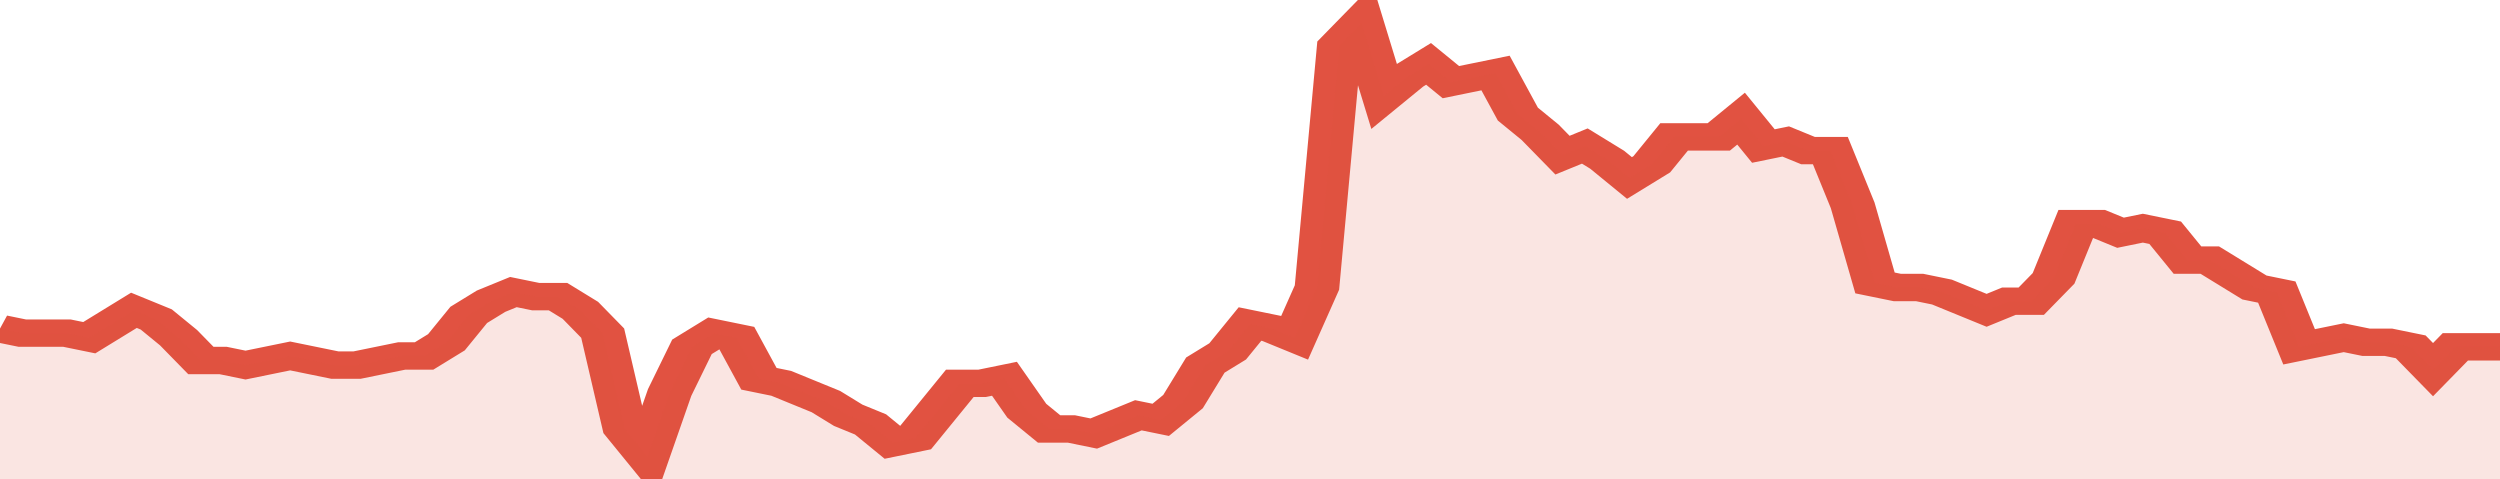
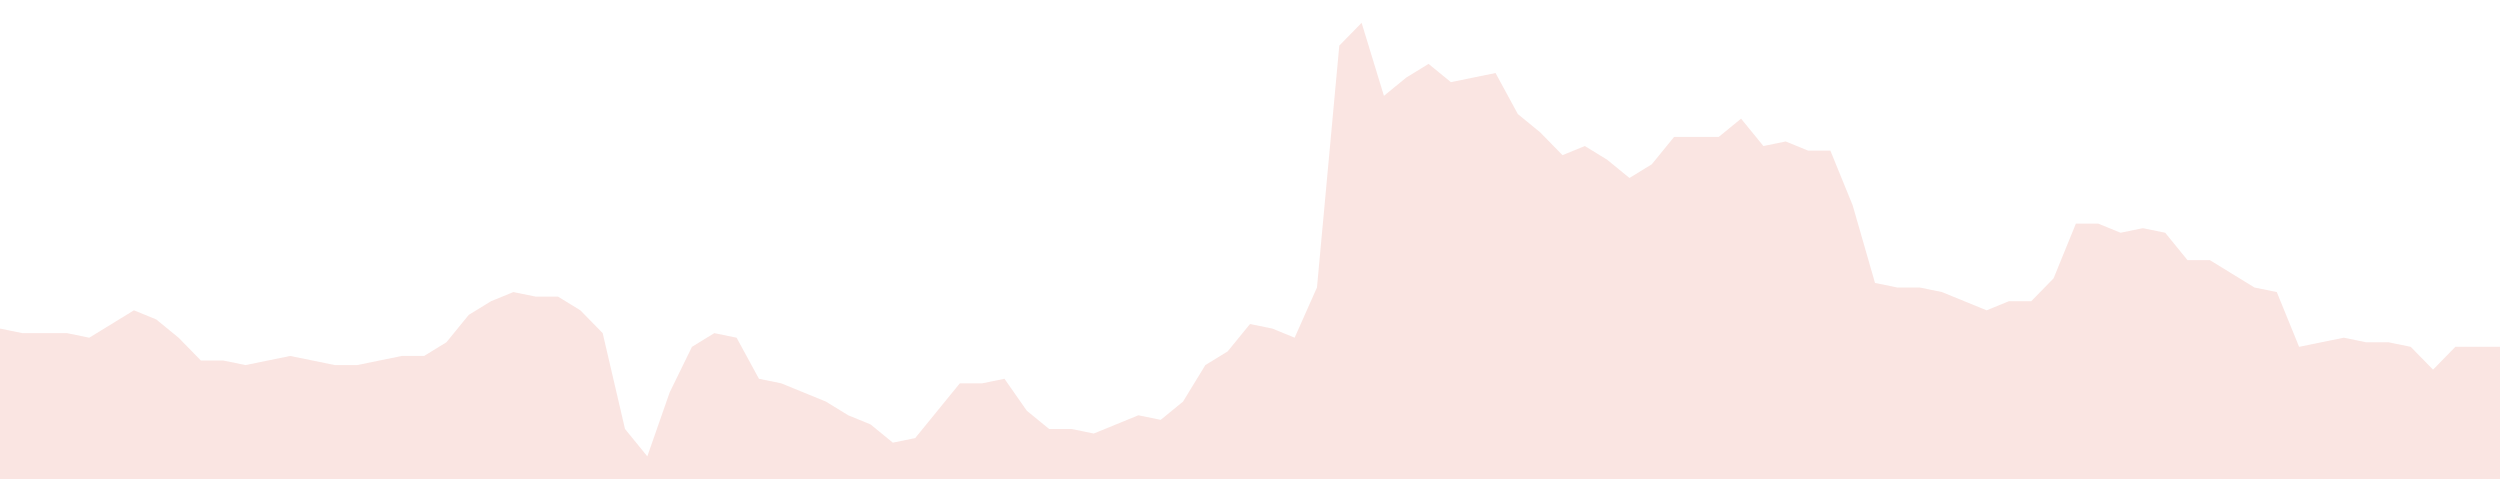
<svg xmlns="http://www.w3.org/2000/svg" viewBox="0 0 336 105" width="120" height="23" preserveAspectRatio="none">
-   <polyline fill="none" stroke="#E15241" stroke-width="6" points="0, 72 3, 73 6, 73 9, 73 12, 74 15, 71 18, 68 21, 70 24, 74 27, 79 30, 79 33, 80 36, 79 39, 78 42, 79 45, 80 48, 80 51, 79 54, 78 57, 78 60, 75 63, 69 66, 66 69, 64 72, 65 75, 65 78, 68 81, 73 84, 94 87, 100 90, 86 93, 76 96, 73 99, 74 102, 83 105, 84 108, 86 111, 88 114, 91 117, 93 120, 97 123, 96 126, 90 129, 84 132, 84 135, 83 138, 90 141, 94 144, 94 147, 95 150, 93 153, 91 156, 92 159, 88 162, 80 165, 77 168, 71 171, 72 174, 74 177, 63 180, 10 183, 5 186, 21 189, 17 192, 14 195, 18 198, 17 201, 16 204, 25 207, 29 210, 34 213, 32 216, 35 219, 39 222, 36 225, 30 228, 30 231, 30 234, 26 237, 32 240, 31 243, 33 246, 33 249, 45 252, 62 255, 63 258, 63 261, 64 264, 66 267, 68 270, 66 273, 66 276, 61 279, 49 282, 49 285, 51 288, 50 291, 51 294, 57 297, 57 300, 60 303, 63 306, 64 309, 76 312, 75 315, 74 318, 75 321, 75 324, 76 327, 81 330, 76 333, 76 336, 76 336, 76 "> </polyline>
  <polygon fill="#E15241" opacity="0.15" points="0, 105 0, 72 3, 73 6, 73 9, 73 12, 74 15, 71 18, 68 21, 70 24, 74 27, 79 30, 79 33, 80 36, 79 39, 78 42, 79 45, 80 48, 80 51, 79 54, 78 57, 78 60, 75 63, 69 66, 66 69, 64 72, 65 75, 65 78, 68 81, 73 84, 94 87, 100 90, 86 93, 76 96, 73 99, 74 102, 83 105, 84 108, 86 111, 88 114, 91 117, 93 120, 97 123, 96 126, 90 129, 84 132, 84 135, 83 138, 90 141, 94 144, 94 147, 95 150, 93 153, 91 156, 92 159, 88 162, 80 165, 77 168, 71 171, 72 174, 74 177, 63 180, 10 183, 5 186, 21 189, 17 192, 14 195, 18 198, 17 201, 16 204, 25 207, 29 210, 34 213, 32 216, 35 219, 39 222, 36 225, 30 228, 30 231, 30 234, 26 237, 32 240, 31 243, 33 246, 33 249, 45 252, 62 255, 63 258, 63 261, 64 264, 66 267, 68 270, 66 273, 66 276, 61 279, 49 282, 49 285, 51 288, 50 291, 51 294, 57 297, 57 300, 60 303, 63 306, 64 309, 76 312, 75 315, 74 318, 75 321, 75 324, 76 327, 81 330, 76 333, 76 336, 76 336, 105 " />
</svg>